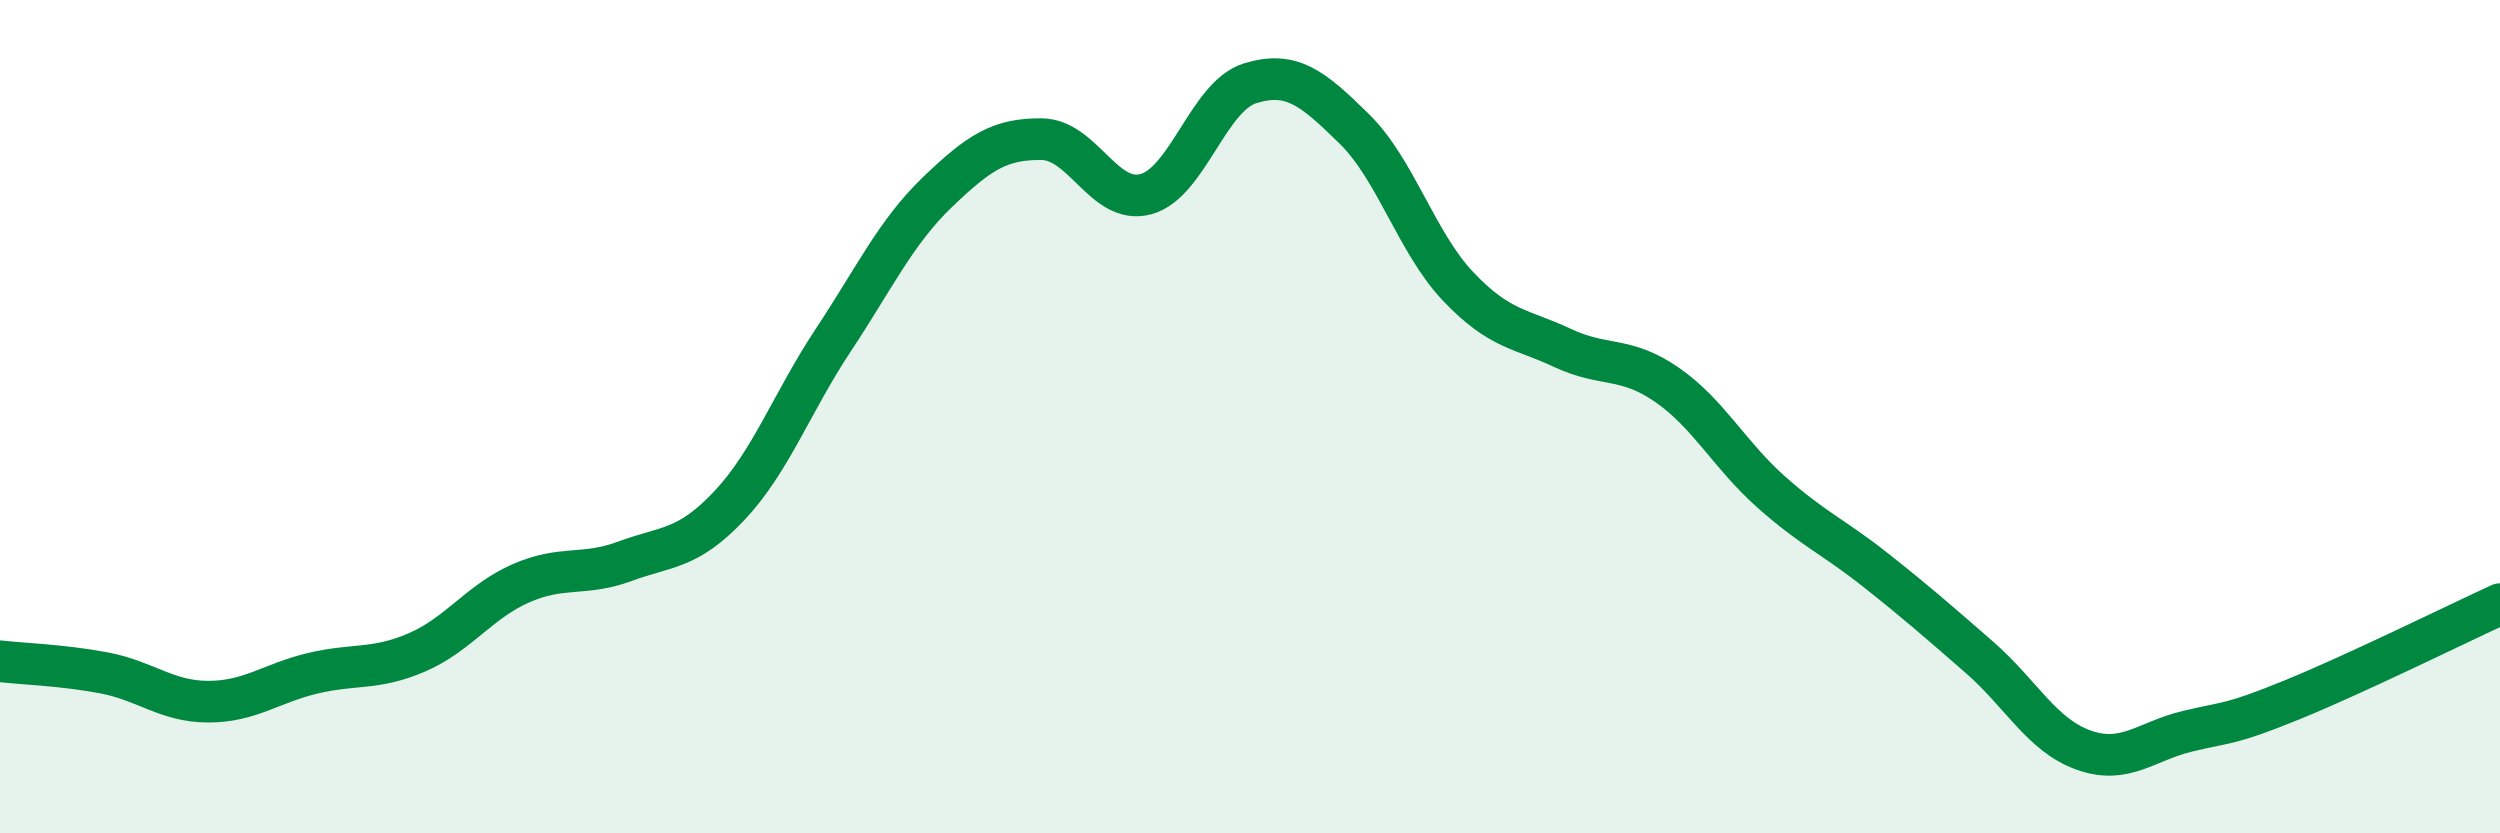
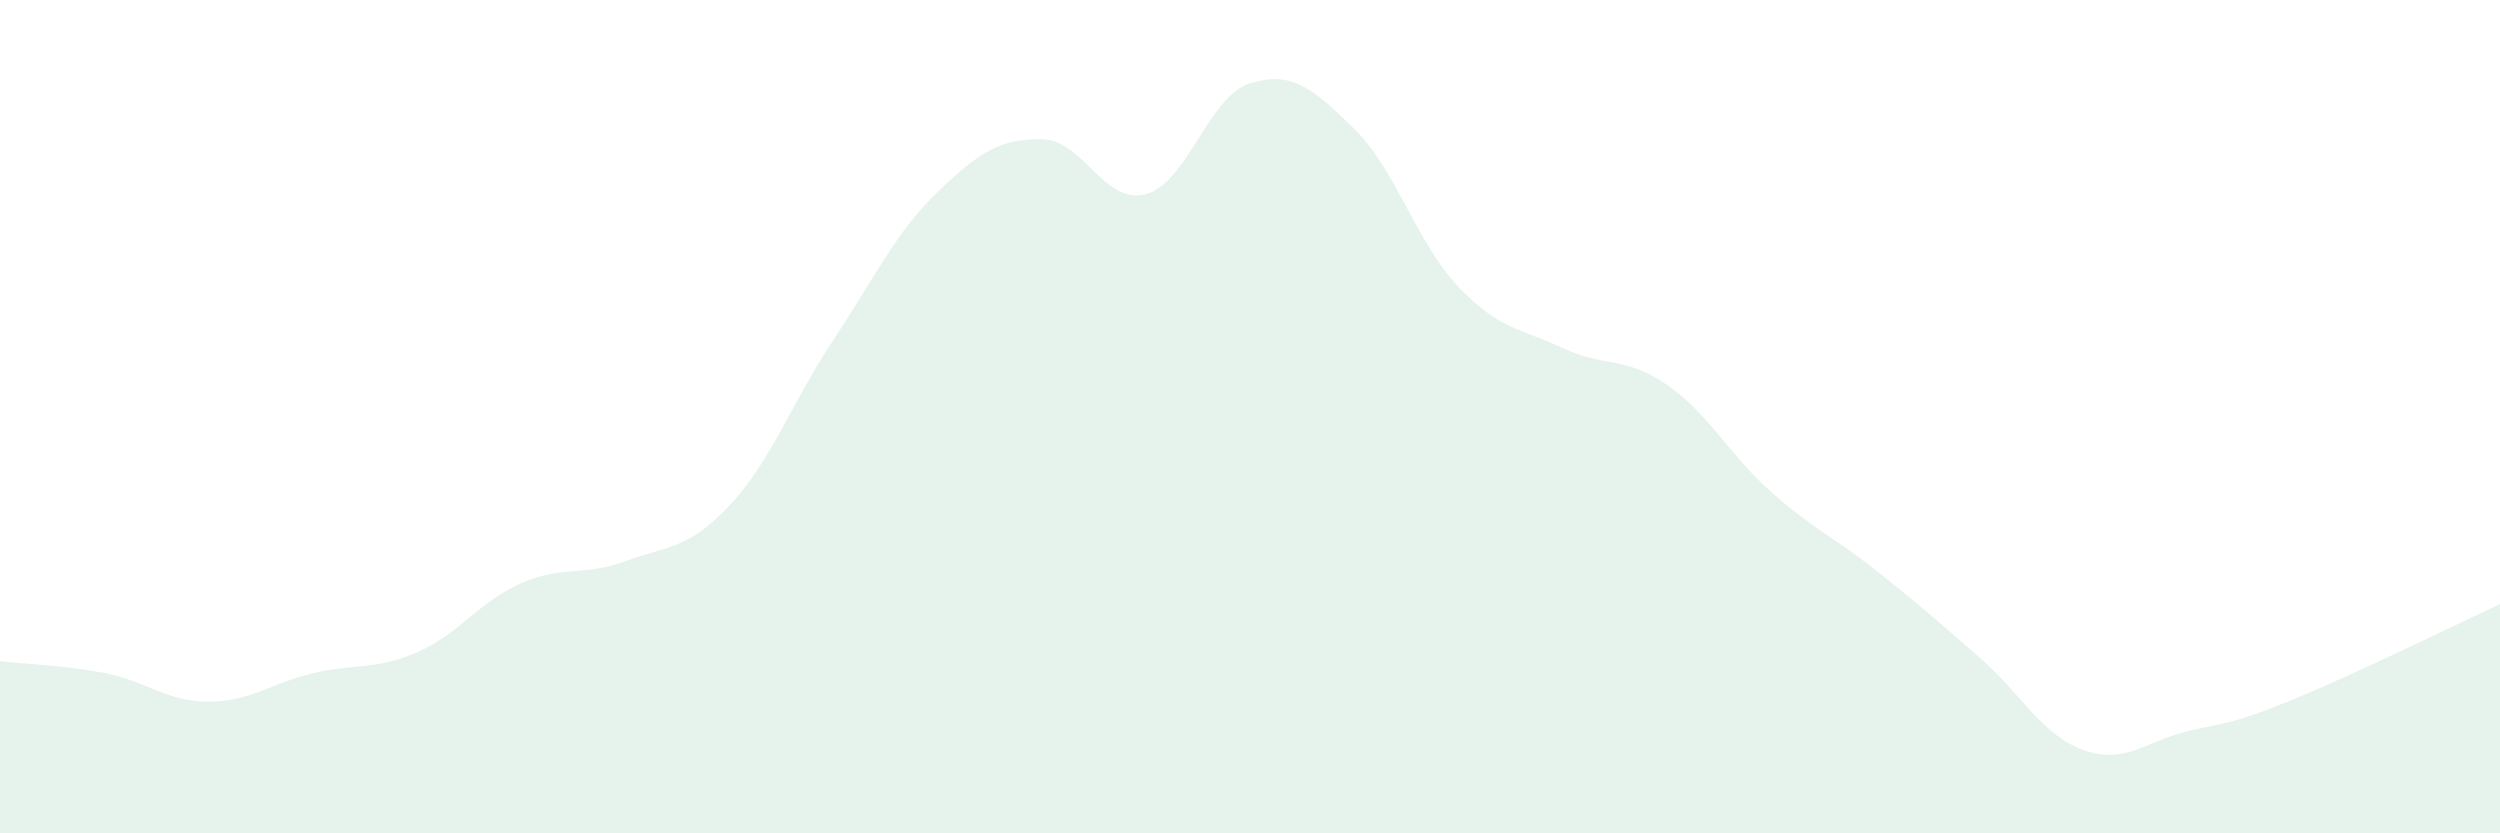
<svg xmlns="http://www.w3.org/2000/svg" width="60" height="20" viewBox="0 0 60 20">
  <path d="M 0,15.87 C 0.5,15.93 1.5,15.96 2.5,16.15 C 3.5,16.34 4,16.84 5,16.84 C 6,16.84 6.5,16.4 7.5,16.16 C 8.5,15.92 9,16.09 10,15.66 C 11,15.23 11.5,14.44 12.5,14 C 13.5,13.56 14,13.84 15,13.47 C 16,13.1 16.5,13.2 17.5,12.14 C 18.5,11.08 19,9.67 20,8.16 C 21,6.65 21.5,5.57 22.5,4.61 C 23.5,3.65 24,3.33 25,3.34 C 26,3.35 26.5,4.93 27.5,4.66 C 28.5,4.39 29,2.31 30,2 C 31,1.69 31.5,2.11 32.5,3.09 C 33.5,4.07 34,5.83 35,6.88 C 36,7.93 36.5,7.88 37.5,8.35 C 38.5,8.82 39,8.54 40,9.23 C 41,9.92 41.5,10.91 42.5,11.8 C 43.5,12.69 44,12.88 45,13.67 C 46,14.46 46.5,14.9 47.5,15.77 C 48.5,16.64 49,17.64 50,18 C 51,18.36 51.5,17.79 52.5,17.55 C 53.5,17.31 53.5,17.41 55,16.8 C 56.5,16.19 59,14.96 60,14.5L60 20L0 20Z" fill="#008740" opacity="0.1" stroke-linecap="round" stroke-linejoin="round" />
-   <path d="M 0,15.87 C 0.5,15.93 1.5,15.96 2.5,16.15 C 3.5,16.34 4,16.84 5,16.84 C 6,16.84 6.5,16.4 7.5,16.16 C 8.5,15.92 9,16.09 10,15.66 C 11,15.23 11.5,14.44 12.5,14 C 13.5,13.56 14,13.84 15,13.47 C 16,13.1 16.5,13.2 17.5,12.14 C 18.5,11.08 19,9.67 20,8.16 C 21,6.65 21.5,5.57 22.5,4.61 C 23.5,3.65 24,3.33 25,3.34 C 26,3.35 26.5,4.93 27.5,4.66 C 28.5,4.39 29,2.31 30,2 C 31,1.69 31.5,2.11 32.5,3.09 C 33.5,4.07 34,5.83 35,6.88 C 36,7.93 36.5,7.88 37.5,8.35 C 38.5,8.82 39,8.54 40,9.23 C 41,9.92 41.5,10.91 42.5,11.8 C 43.5,12.69 44,12.88 45,13.67 C 46,14.46 46.5,14.9 47.5,15.77 C 48.5,16.64 49,17.64 50,18 C 51,18.36 51.5,17.79 52.5,17.55 C 53.5,17.31 53.5,17.41 55,16.8 C 56.5,16.19 59,14.96 60,14.5" stroke="#008740" stroke-width="1" fill="none" stroke-linecap="round" stroke-linejoin="round" />
</svg>